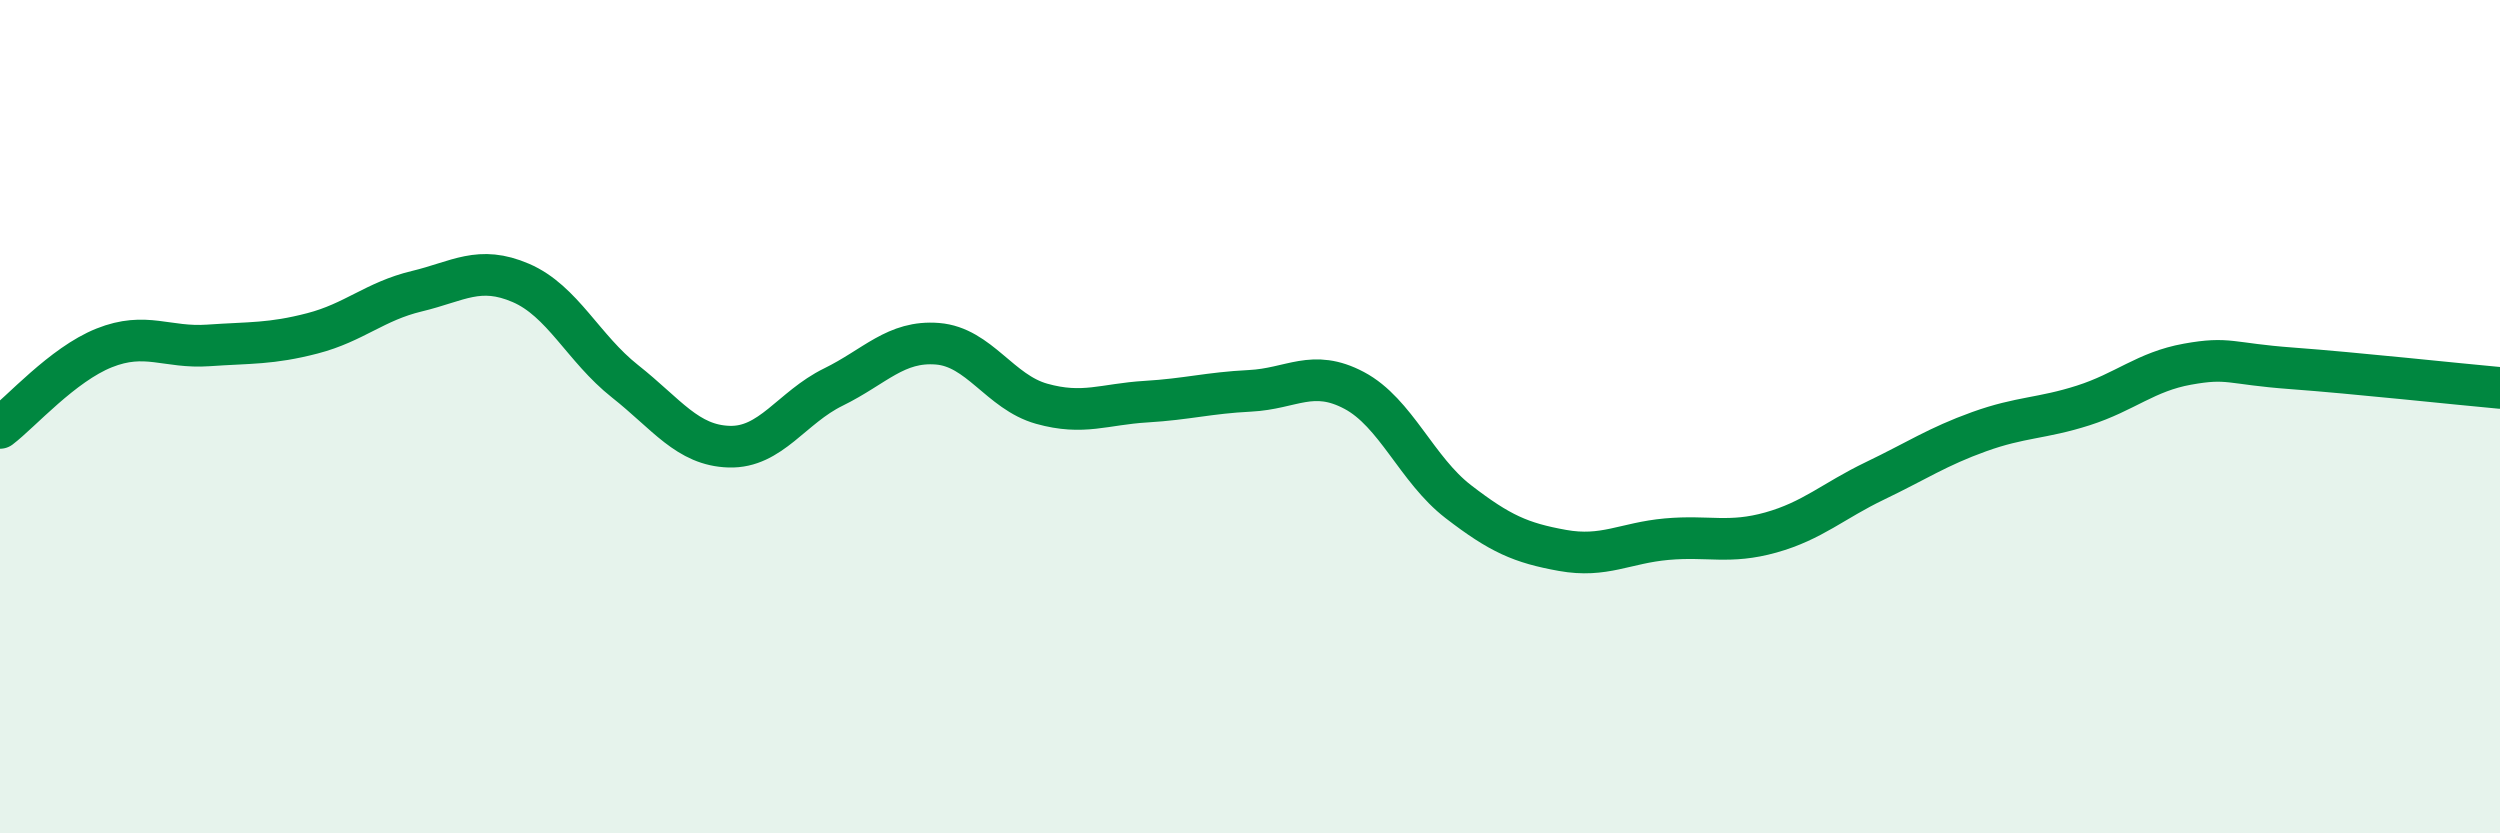
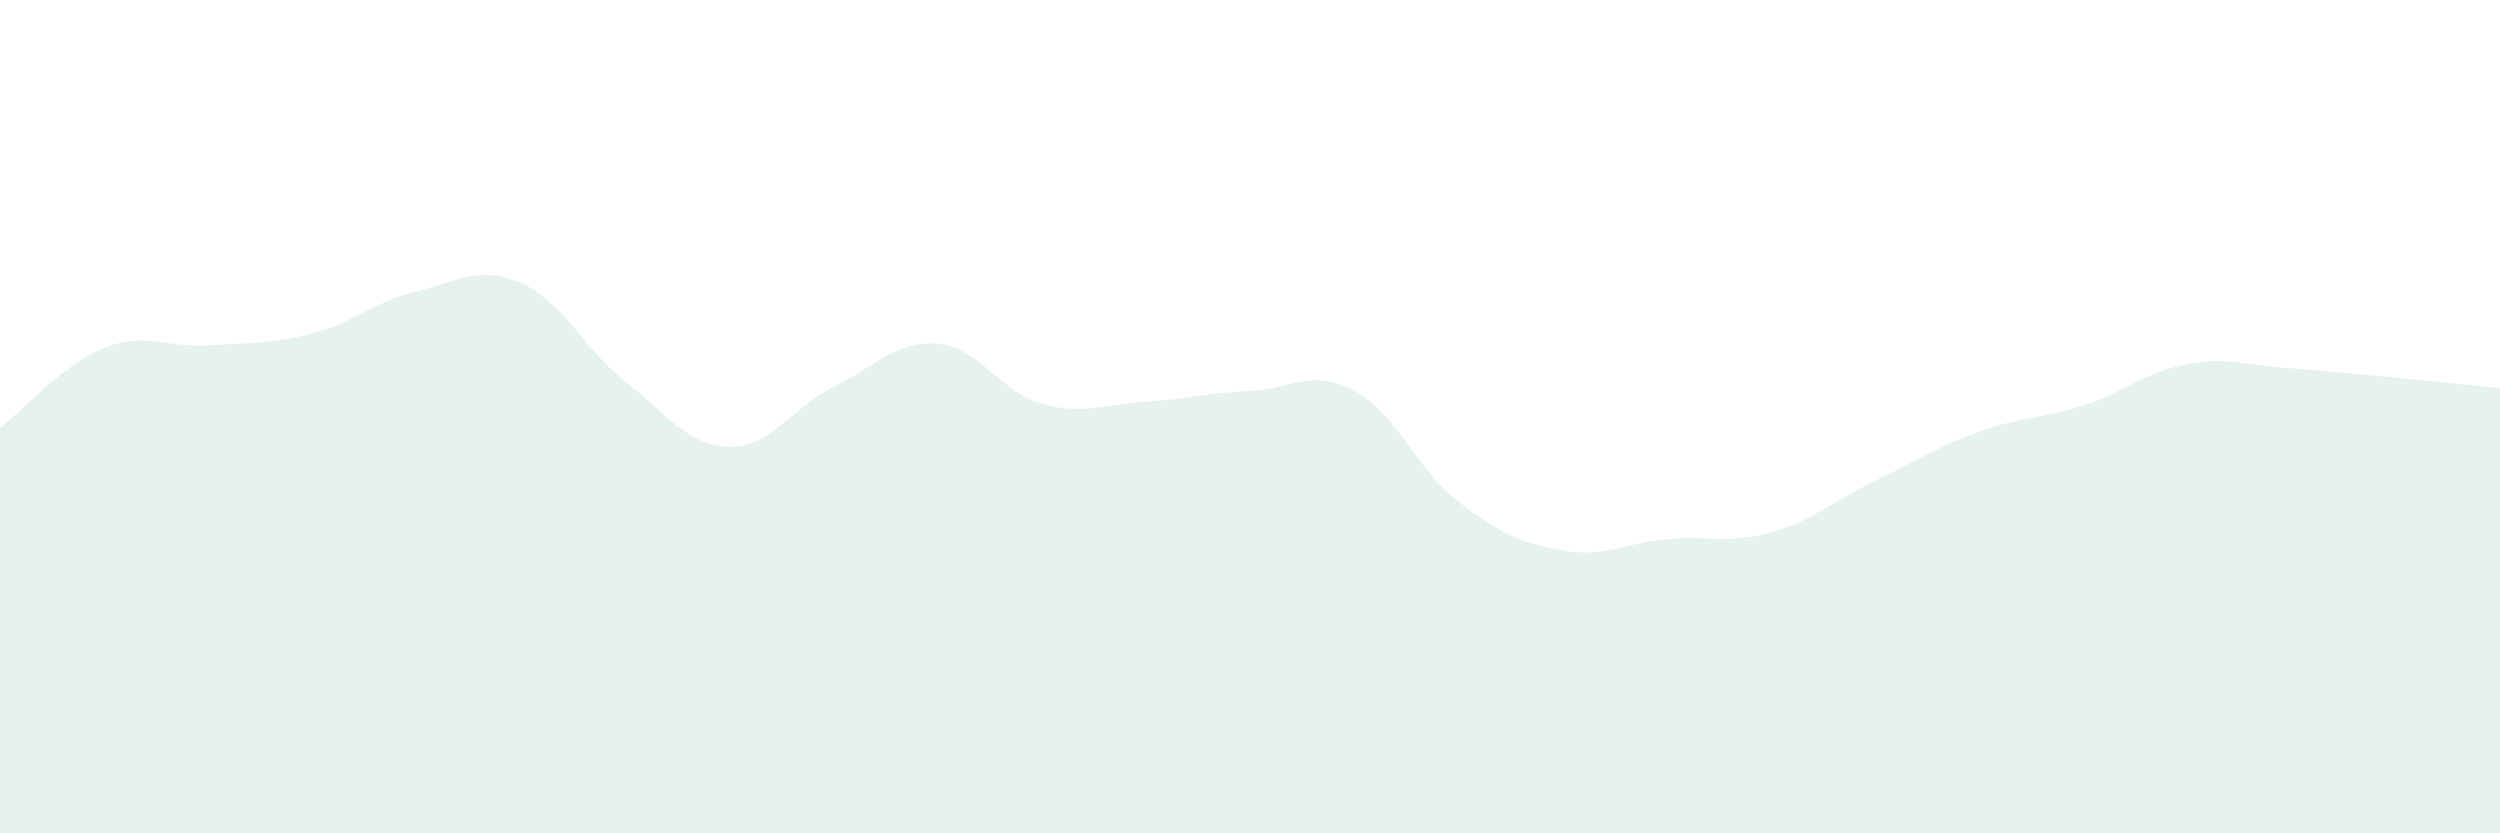
<svg xmlns="http://www.w3.org/2000/svg" width="60" height="20" viewBox="0 0 60 20">
  <path d="M 0,10.27 C 0.5,9.89 1.5,8.75 2.5,8.35 C 3.5,7.95 4,8.36 5,8.29 C 6,8.22 6.5,8.26 7.5,8 C 8.5,7.74 9,7.23 10,6.99 C 11,6.75 11.5,6.36 12.5,6.79 C 13.5,7.22 14,8.36 15,9.15 C 16,9.94 16.5,10.69 17.5,10.72 C 18.5,10.75 19,9.78 20,9.29 C 21,8.8 21.5,8.17 22.5,8.25 C 23.5,8.33 24,9.41 25,9.69 C 26,9.97 26.5,9.7 27.5,9.64 C 28.5,9.58 29,9.43 30,9.38 C 31,9.33 31.5,8.84 32.5,9.37 C 33.5,9.9 34,11.27 35,12.04 C 36,12.81 36.5,13.03 37.5,13.21 C 38.5,13.39 39,13.03 40,12.94 C 41,12.85 41.5,13.06 42.5,12.78 C 43.5,12.5 44,12.02 45,11.54 C 46,11.06 46.5,10.72 47.5,10.36 C 48.5,10 49,10.05 50,9.73 C 51,9.41 51.5,8.92 52.5,8.74 C 53.5,8.56 53.5,8.73 55,8.84 C 56.5,8.95 59,9.22 60,9.31L60 20L0 20Z" fill="#008740" opacity="0.1" stroke-linecap="round" stroke-linejoin="round" />
-   <path d="M 0,10.27 C 0.5,9.89 1.5,8.75 2.5,8.35 C 3.5,7.95 4,8.36 5,8.29 C 6,8.22 6.5,8.26 7.5,8 C 8.5,7.74 9,7.23 10,6.99 C 11,6.75 11.5,6.36 12.5,6.79 C 13.5,7.22 14,8.36 15,9.15 C 16,9.94 16.5,10.69 17.5,10.72 C 18.5,10.75 19,9.78 20,9.29 C 21,8.8 21.5,8.17 22.5,8.25 C 23.5,8.33 24,9.41 25,9.69 C 26,9.97 26.5,9.7 27.5,9.64 C 28.5,9.58 29,9.43 30,9.38 C 31,9.33 31.5,8.84 32.5,9.37 C 33.5,9.9 34,11.27 35,12.04 C 36,12.81 36.5,13.03 37.5,13.21 C 38.5,13.39 39,13.03 40,12.94 C 41,12.85 41.5,13.06 42.5,12.78 C 43.5,12.5 44,12.02 45,11.54 C 46,11.06 46.5,10.72 47.5,10.36 C 48.5,10 49,10.05 50,9.73 C 51,9.41 51.5,8.92 52.5,8.74 C 53.5,8.56 53.5,8.73 55,8.84 C 56.5,8.95 59,9.22 60,9.31" stroke="#008740" stroke-width="1" fill="none" stroke-linecap="round" stroke-linejoin="round" />
</svg>